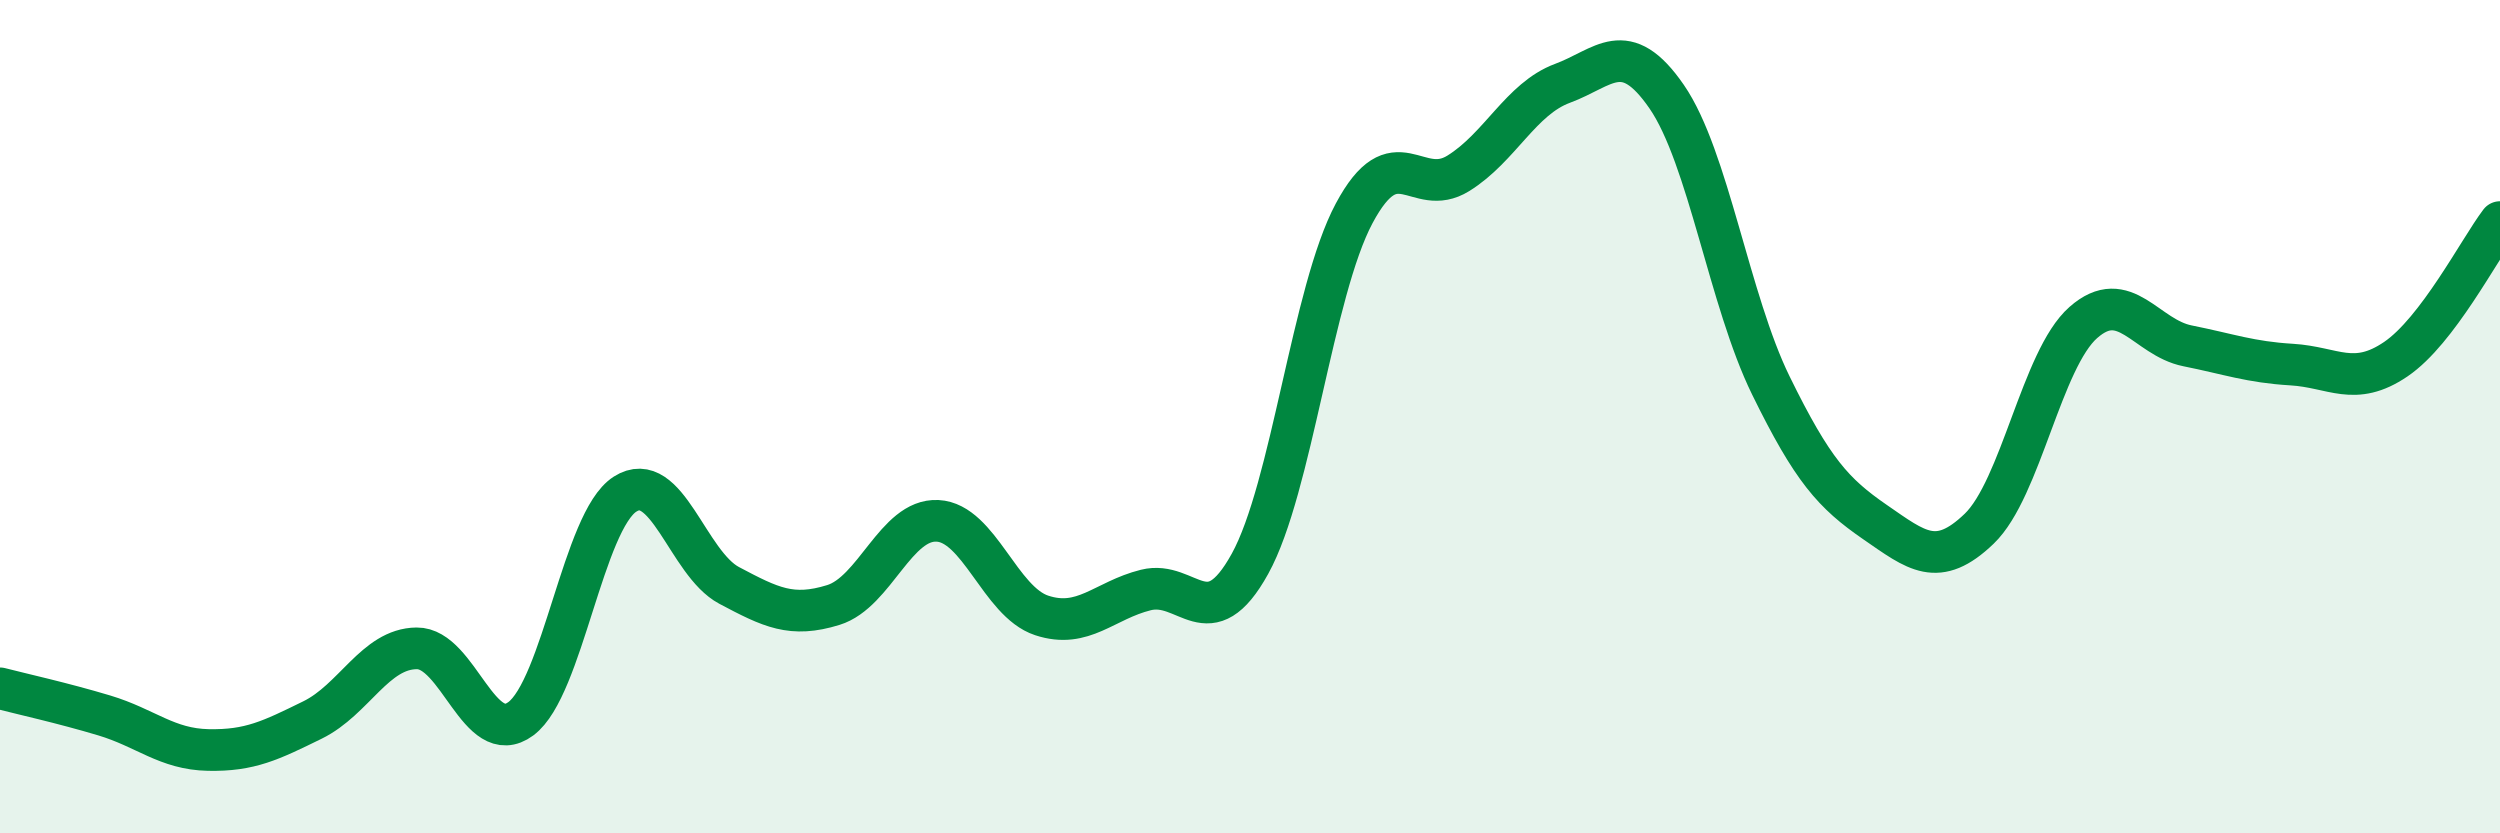
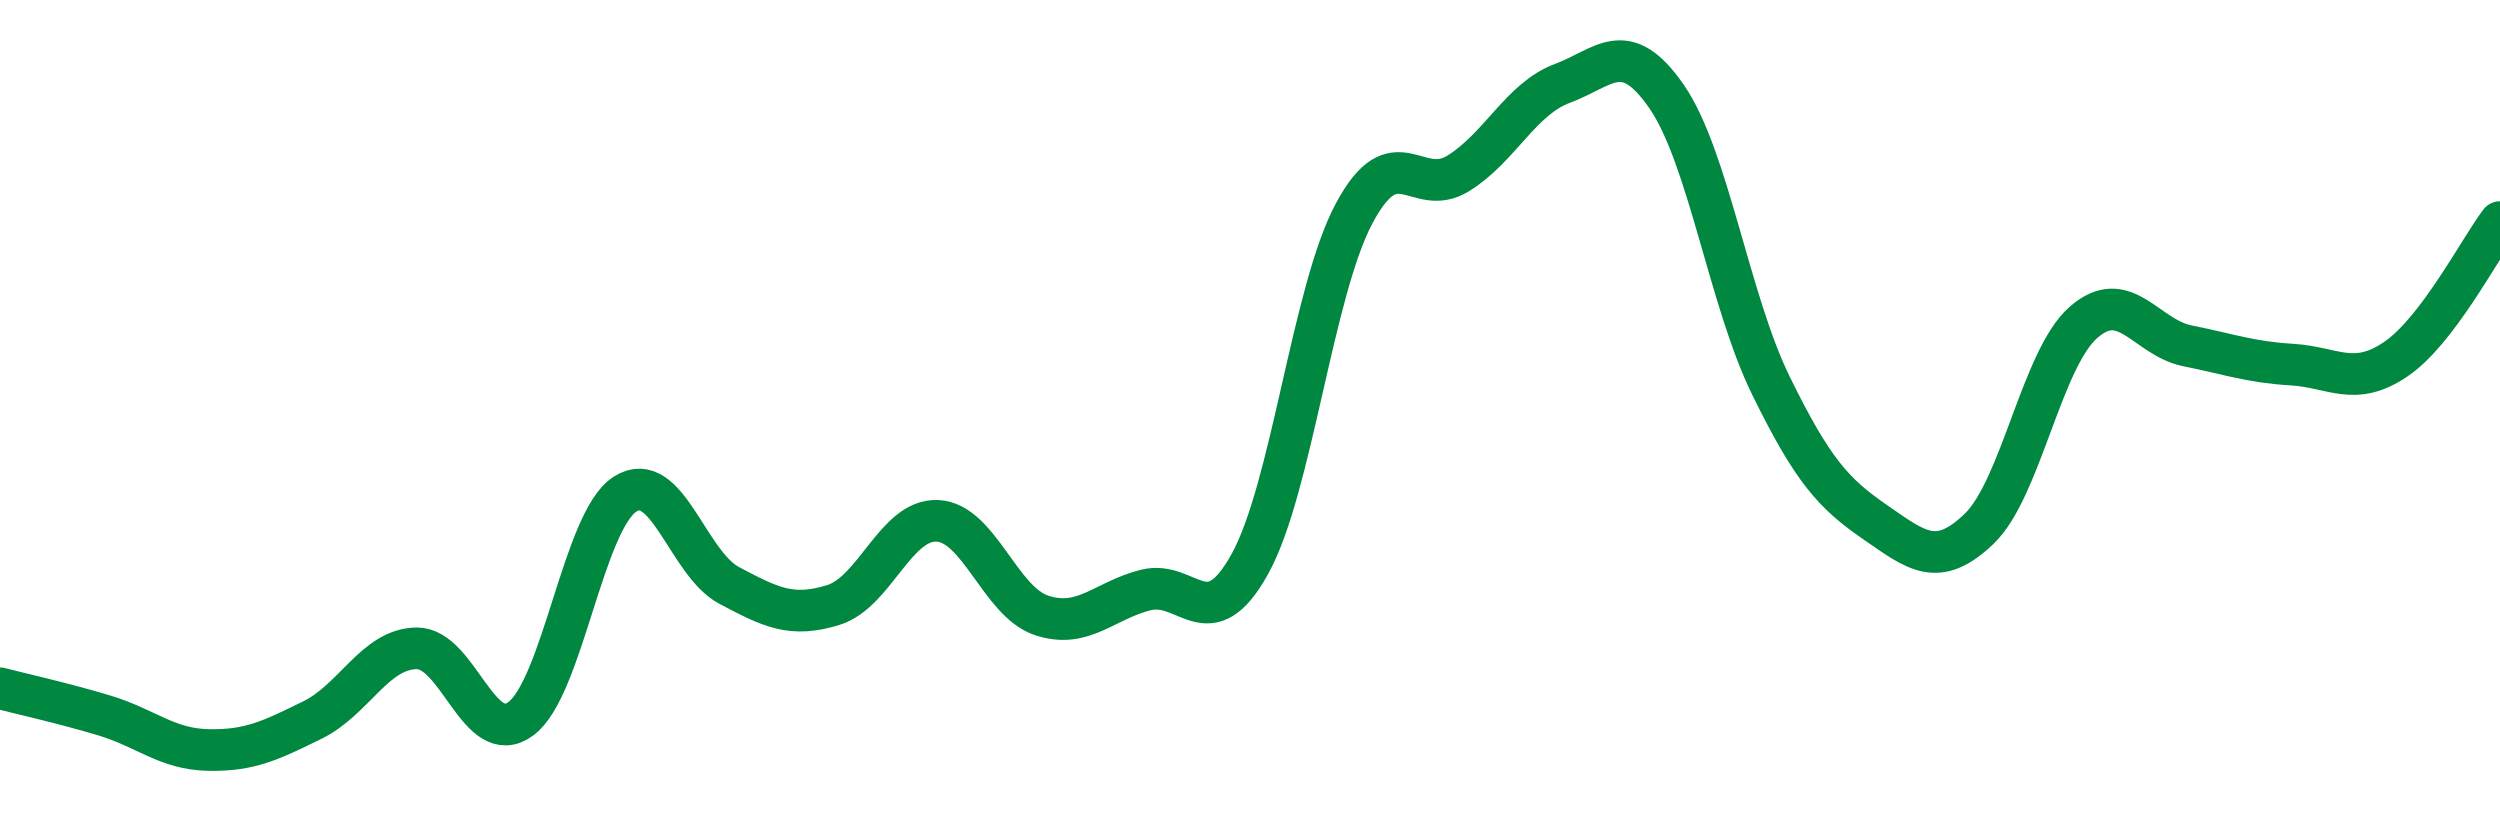
<svg xmlns="http://www.w3.org/2000/svg" width="60" height="20" viewBox="0 0 60 20">
-   <path d="M 0,16.52 C 0.5,16.65 1.5,16.87 2.5,17.17 C 3.5,17.47 4,17.98 5,18 C 6,18.02 6.5,17.77 7.5,17.28 C 8.5,16.79 9,15.57 10,15.56 C 11,15.55 11.5,17.99 12.5,17.25 C 13.5,16.51 14,12.5 15,11.86 C 16,11.22 16.5,13.52 17.5,14.05 C 18.5,14.58 19,14.83 20,14.52 C 21,14.21 21.5,12.45 22.5,12.5 C 23.5,12.55 24,14.44 25,14.77 C 26,15.1 26.5,14.41 27.5,14.16 C 28.5,13.91 29,15.34 30,13.53 C 31,11.72 31.5,6.99 32.5,5.12 C 33.5,3.25 34,4.78 35,4.16 C 36,3.54 36.5,2.37 37.5,2 C 38.5,1.63 39,0.87 40,2.32 C 41,3.77 41.5,7.21 42.5,9.25 C 43.5,11.29 44,11.84 45,12.53 C 46,13.22 46.5,13.65 47.5,12.69 C 48.5,11.73 49,8.62 50,7.74 C 51,6.86 51.5,8.1 52.5,8.3 C 53.5,8.5 54,8.69 55,8.75 C 56,8.81 56.5,9.3 57.5,8.62 C 58.5,7.94 59.5,5.99 60,5.33L60 20L0 20Z" fill="#008740" opacity="0.1" stroke-linecap="round" stroke-linejoin="round" />
  <path d="M 0,16.52 C 0.5,16.65 1.5,16.87 2.5,17.17 C 3.5,17.47 4,17.98 5,18 C 6,18.02 6.5,17.77 7.5,17.28 C 8.5,16.79 9,15.57 10,15.56 C 11,15.55 11.5,17.99 12.5,17.25 C 13.5,16.51 14,12.5 15,11.86 C 16,11.22 16.5,13.52 17.5,14.05 C 18.5,14.58 19,14.83 20,14.52 C 21,14.21 21.5,12.45 22.5,12.5 C 23.5,12.55 24,14.44 25,14.77 C 26,15.1 26.5,14.41 27.5,14.16 C 28.5,13.91 29,15.34 30,13.53 C 31,11.72 31.5,6.99 32.5,5.12 C 33.5,3.25 34,4.78 35,4.16 C 36,3.54 36.5,2.37 37.5,2 C 38.5,1.63 39,0.87 40,2.32 C 41,3.77 41.5,7.21 42.5,9.25 C 43.5,11.29 44,11.84 45,12.53 C 46,13.22 46.5,13.65 47.5,12.69 C 48.5,11.73 49,8.62 50,7.74 C 51,6.86 51.5,8.1 52.5,8.3 C 53.5,8.5 54,8.69 55,8.75 C 56,8.81 56.5,9.3 57.5,8.62 C 58.5,7.94 59.5,5.99 60,5.33" stroke="#008740" stroke-width="1" fill="none" stroke-linecap="round" stroke-linejoin="round" />
</svg>